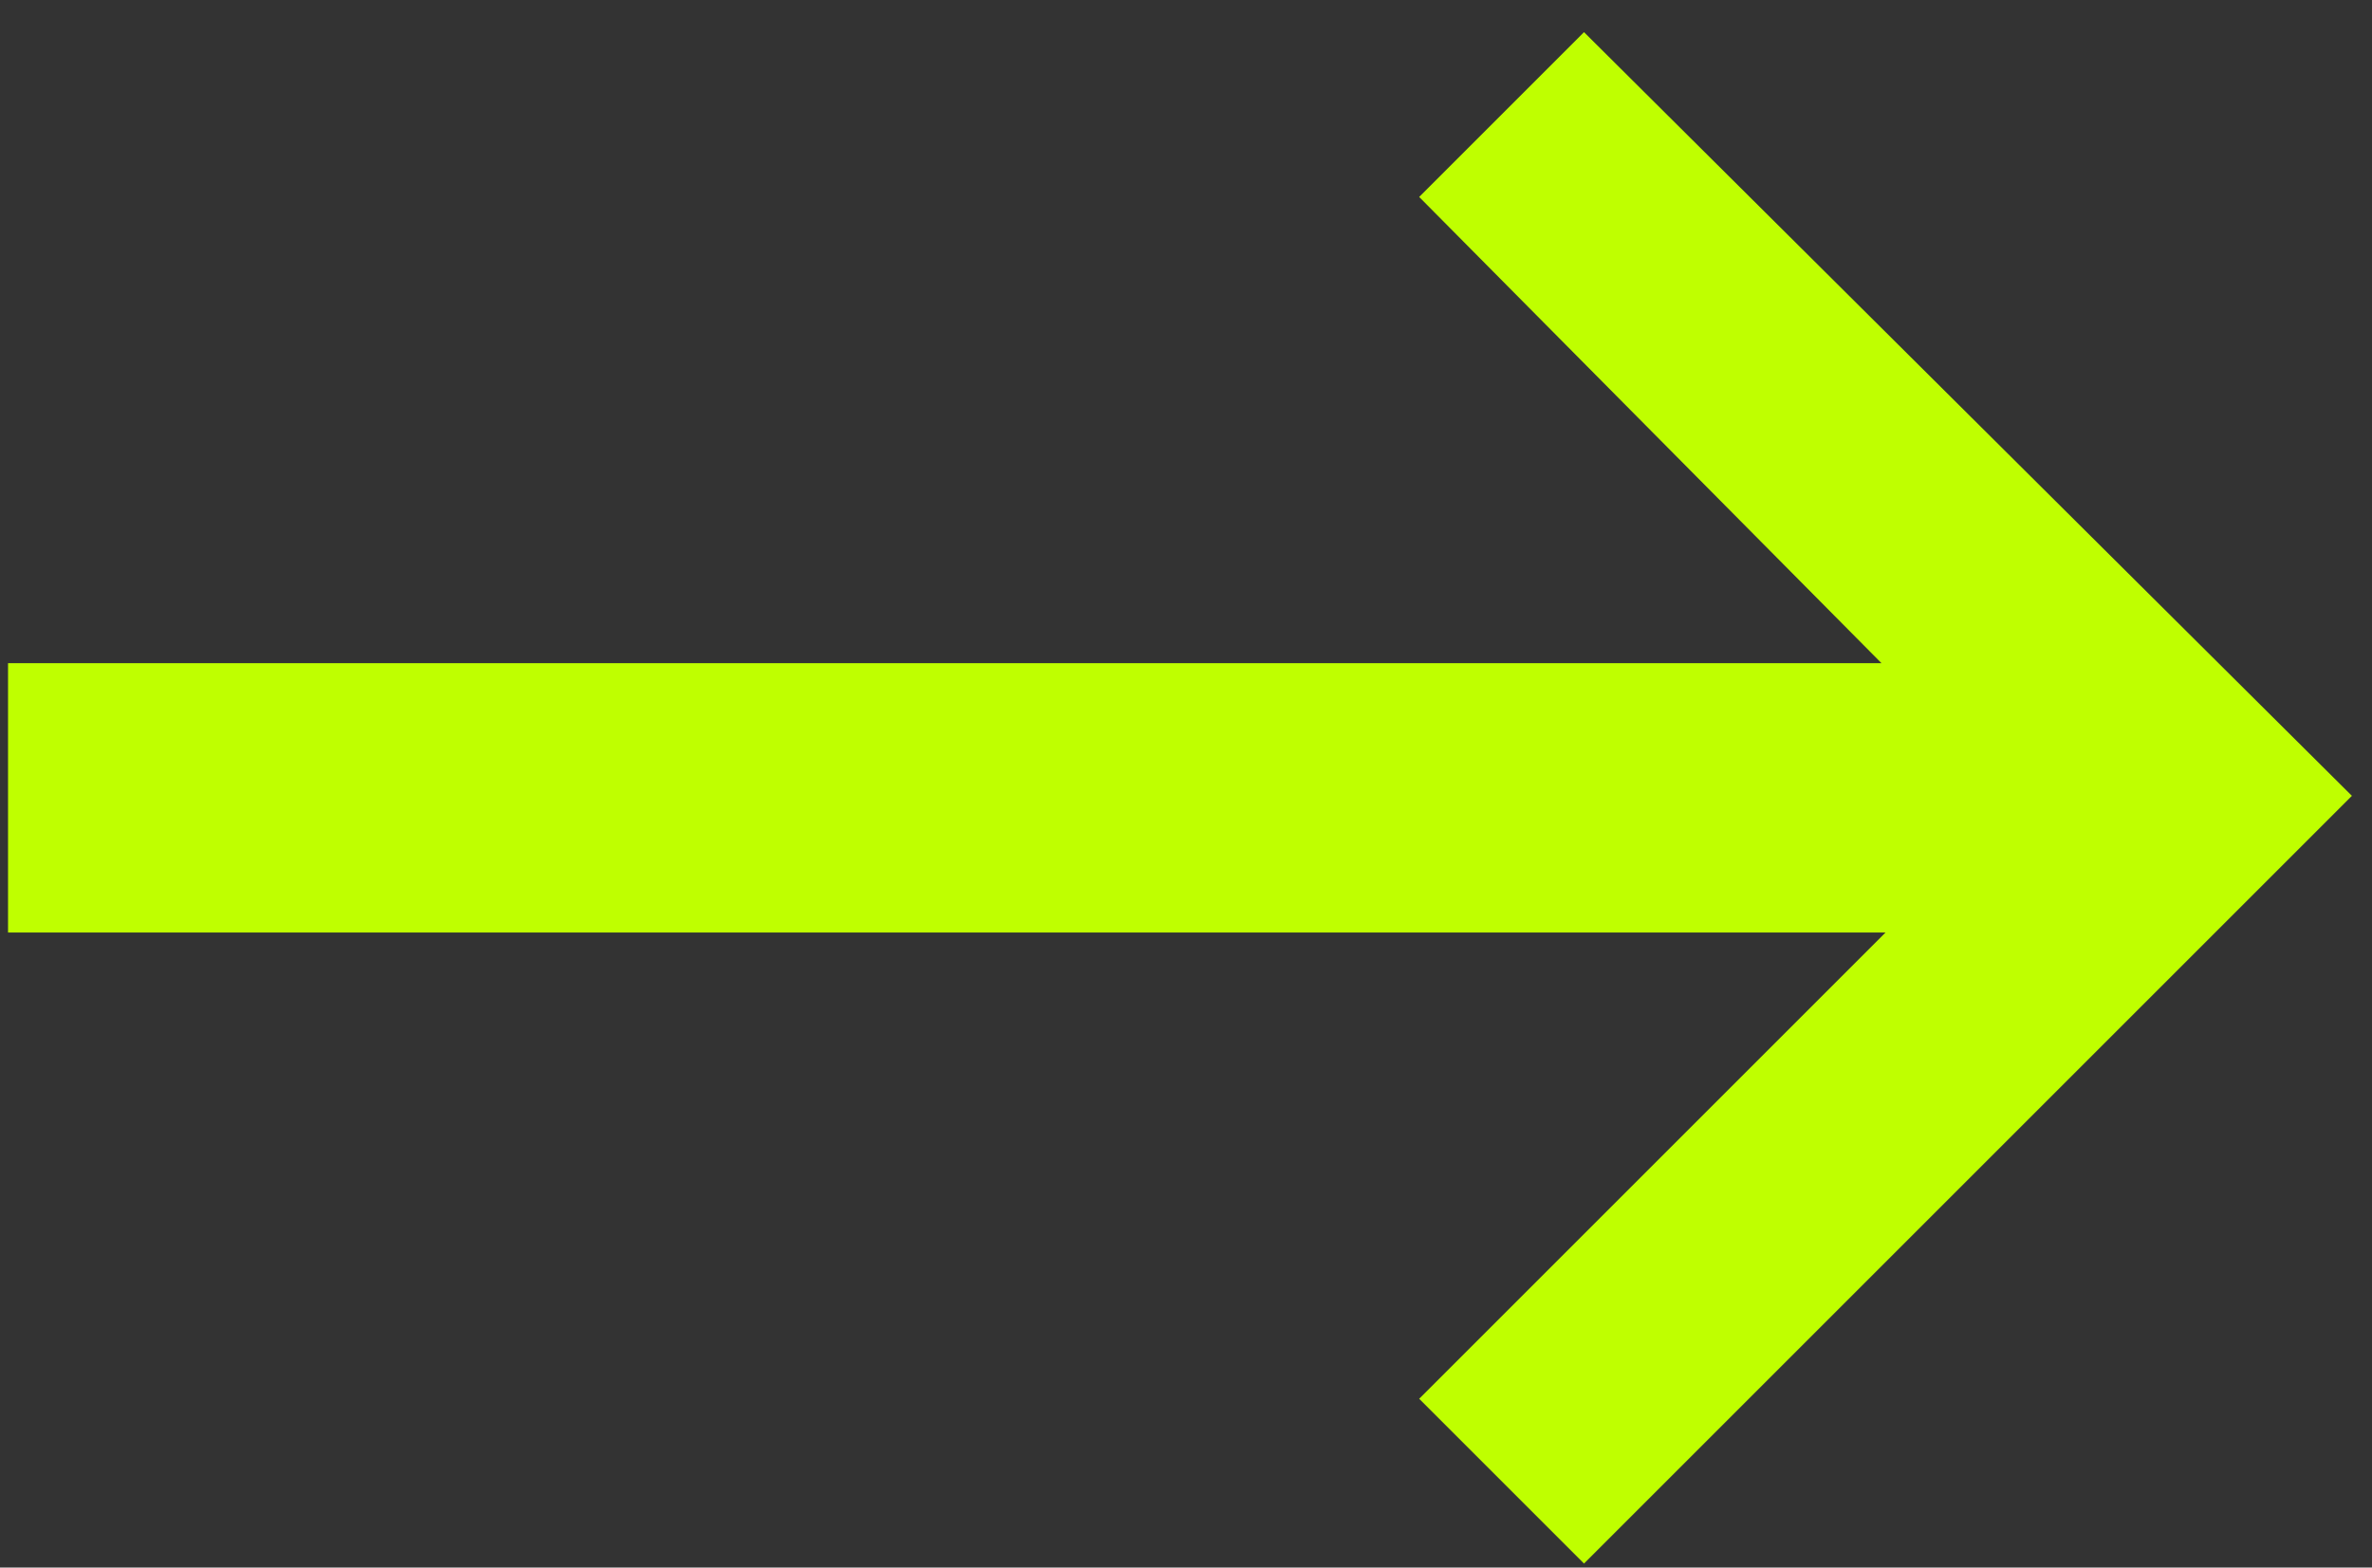
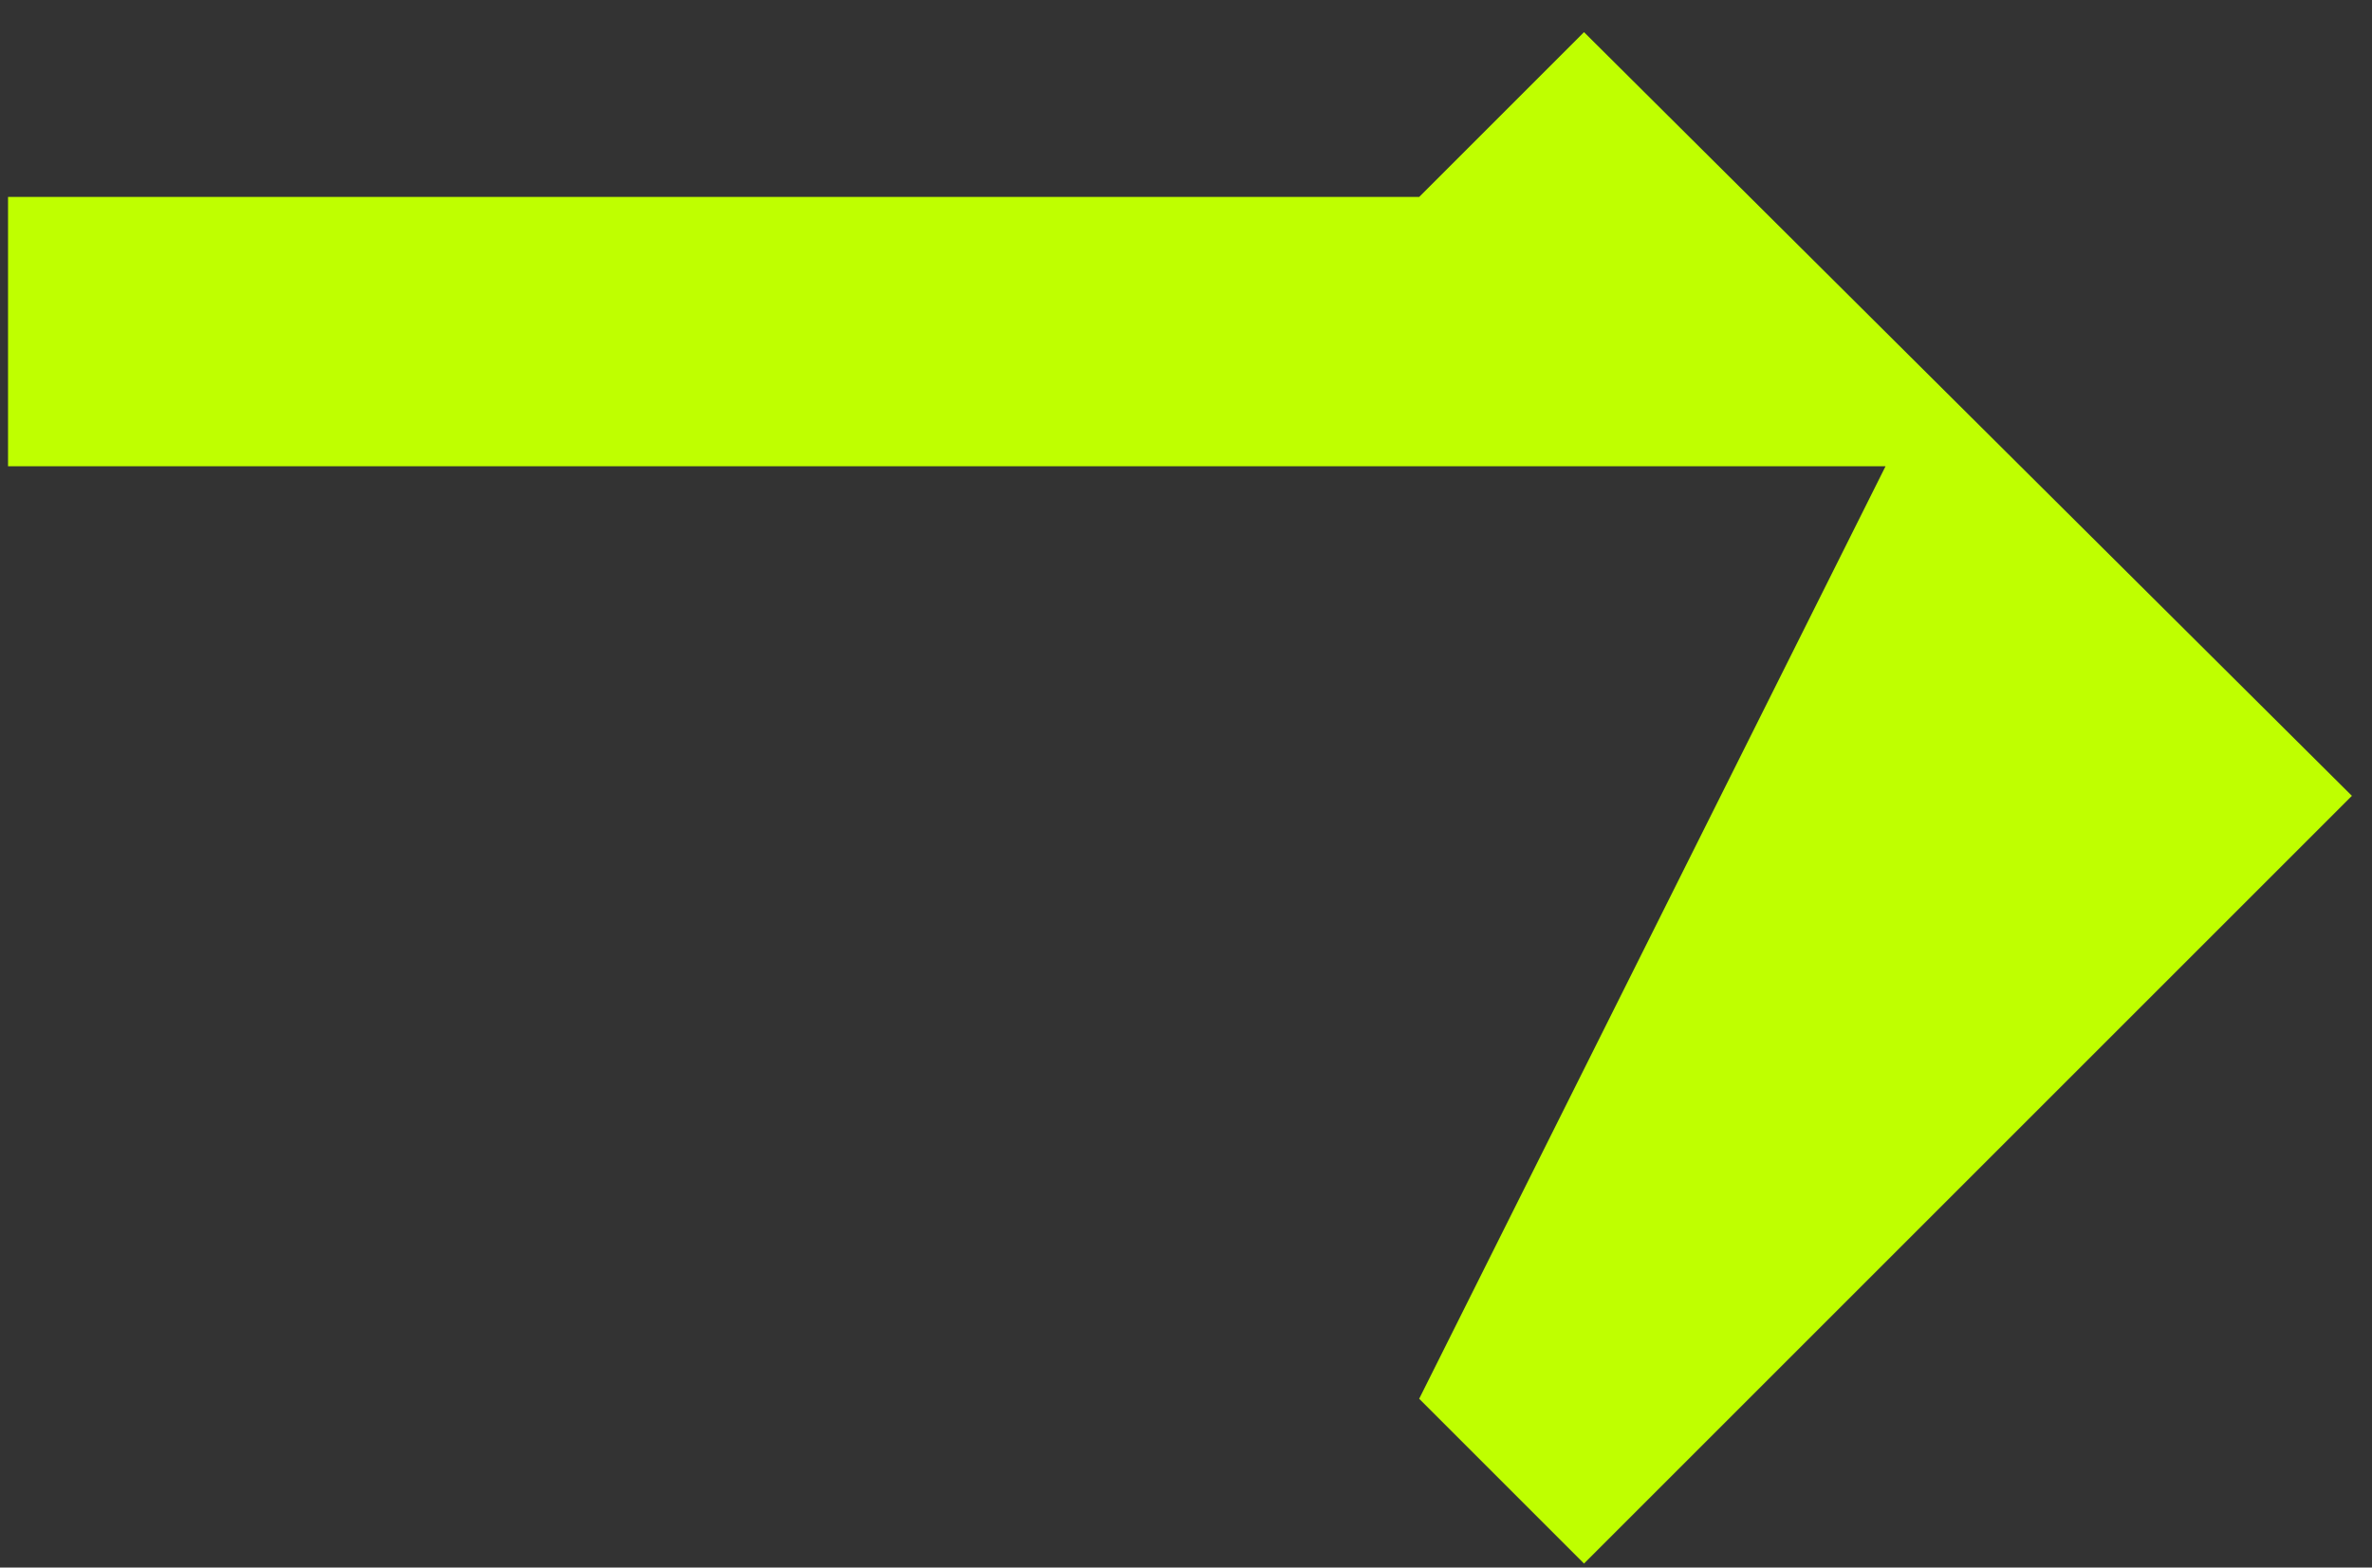
<svg xmlns="http://www.w3.org/2000/svg" version="1.1" id="Warstwa_1" x="0px" y="0px" viewBox="0 0 59 39" style="enable-background:new 0 0 59 39;" xml:space="preserve">
  <rect x="0" y="0" width="59" height="39" fill="#333333" stroke="none" />
  <style type="text/css">
	.st0{fill:#BFFF00;}
</style>
-   <path class="st0" d="M39.4,38.9l19.1-19.1l-19.1-19l-4.1,4.1l11.5,11.6H0.2v6.7h46.7L35.3,34.8L39.4,38.9z" />
+   <path class="st0" d="M39.4,38.9l19.1-19.1l-19.1-19l-4.1,4.1H0.2v6.7h46.7L35.3,34.8L39.4,38.9z" />
</svg>